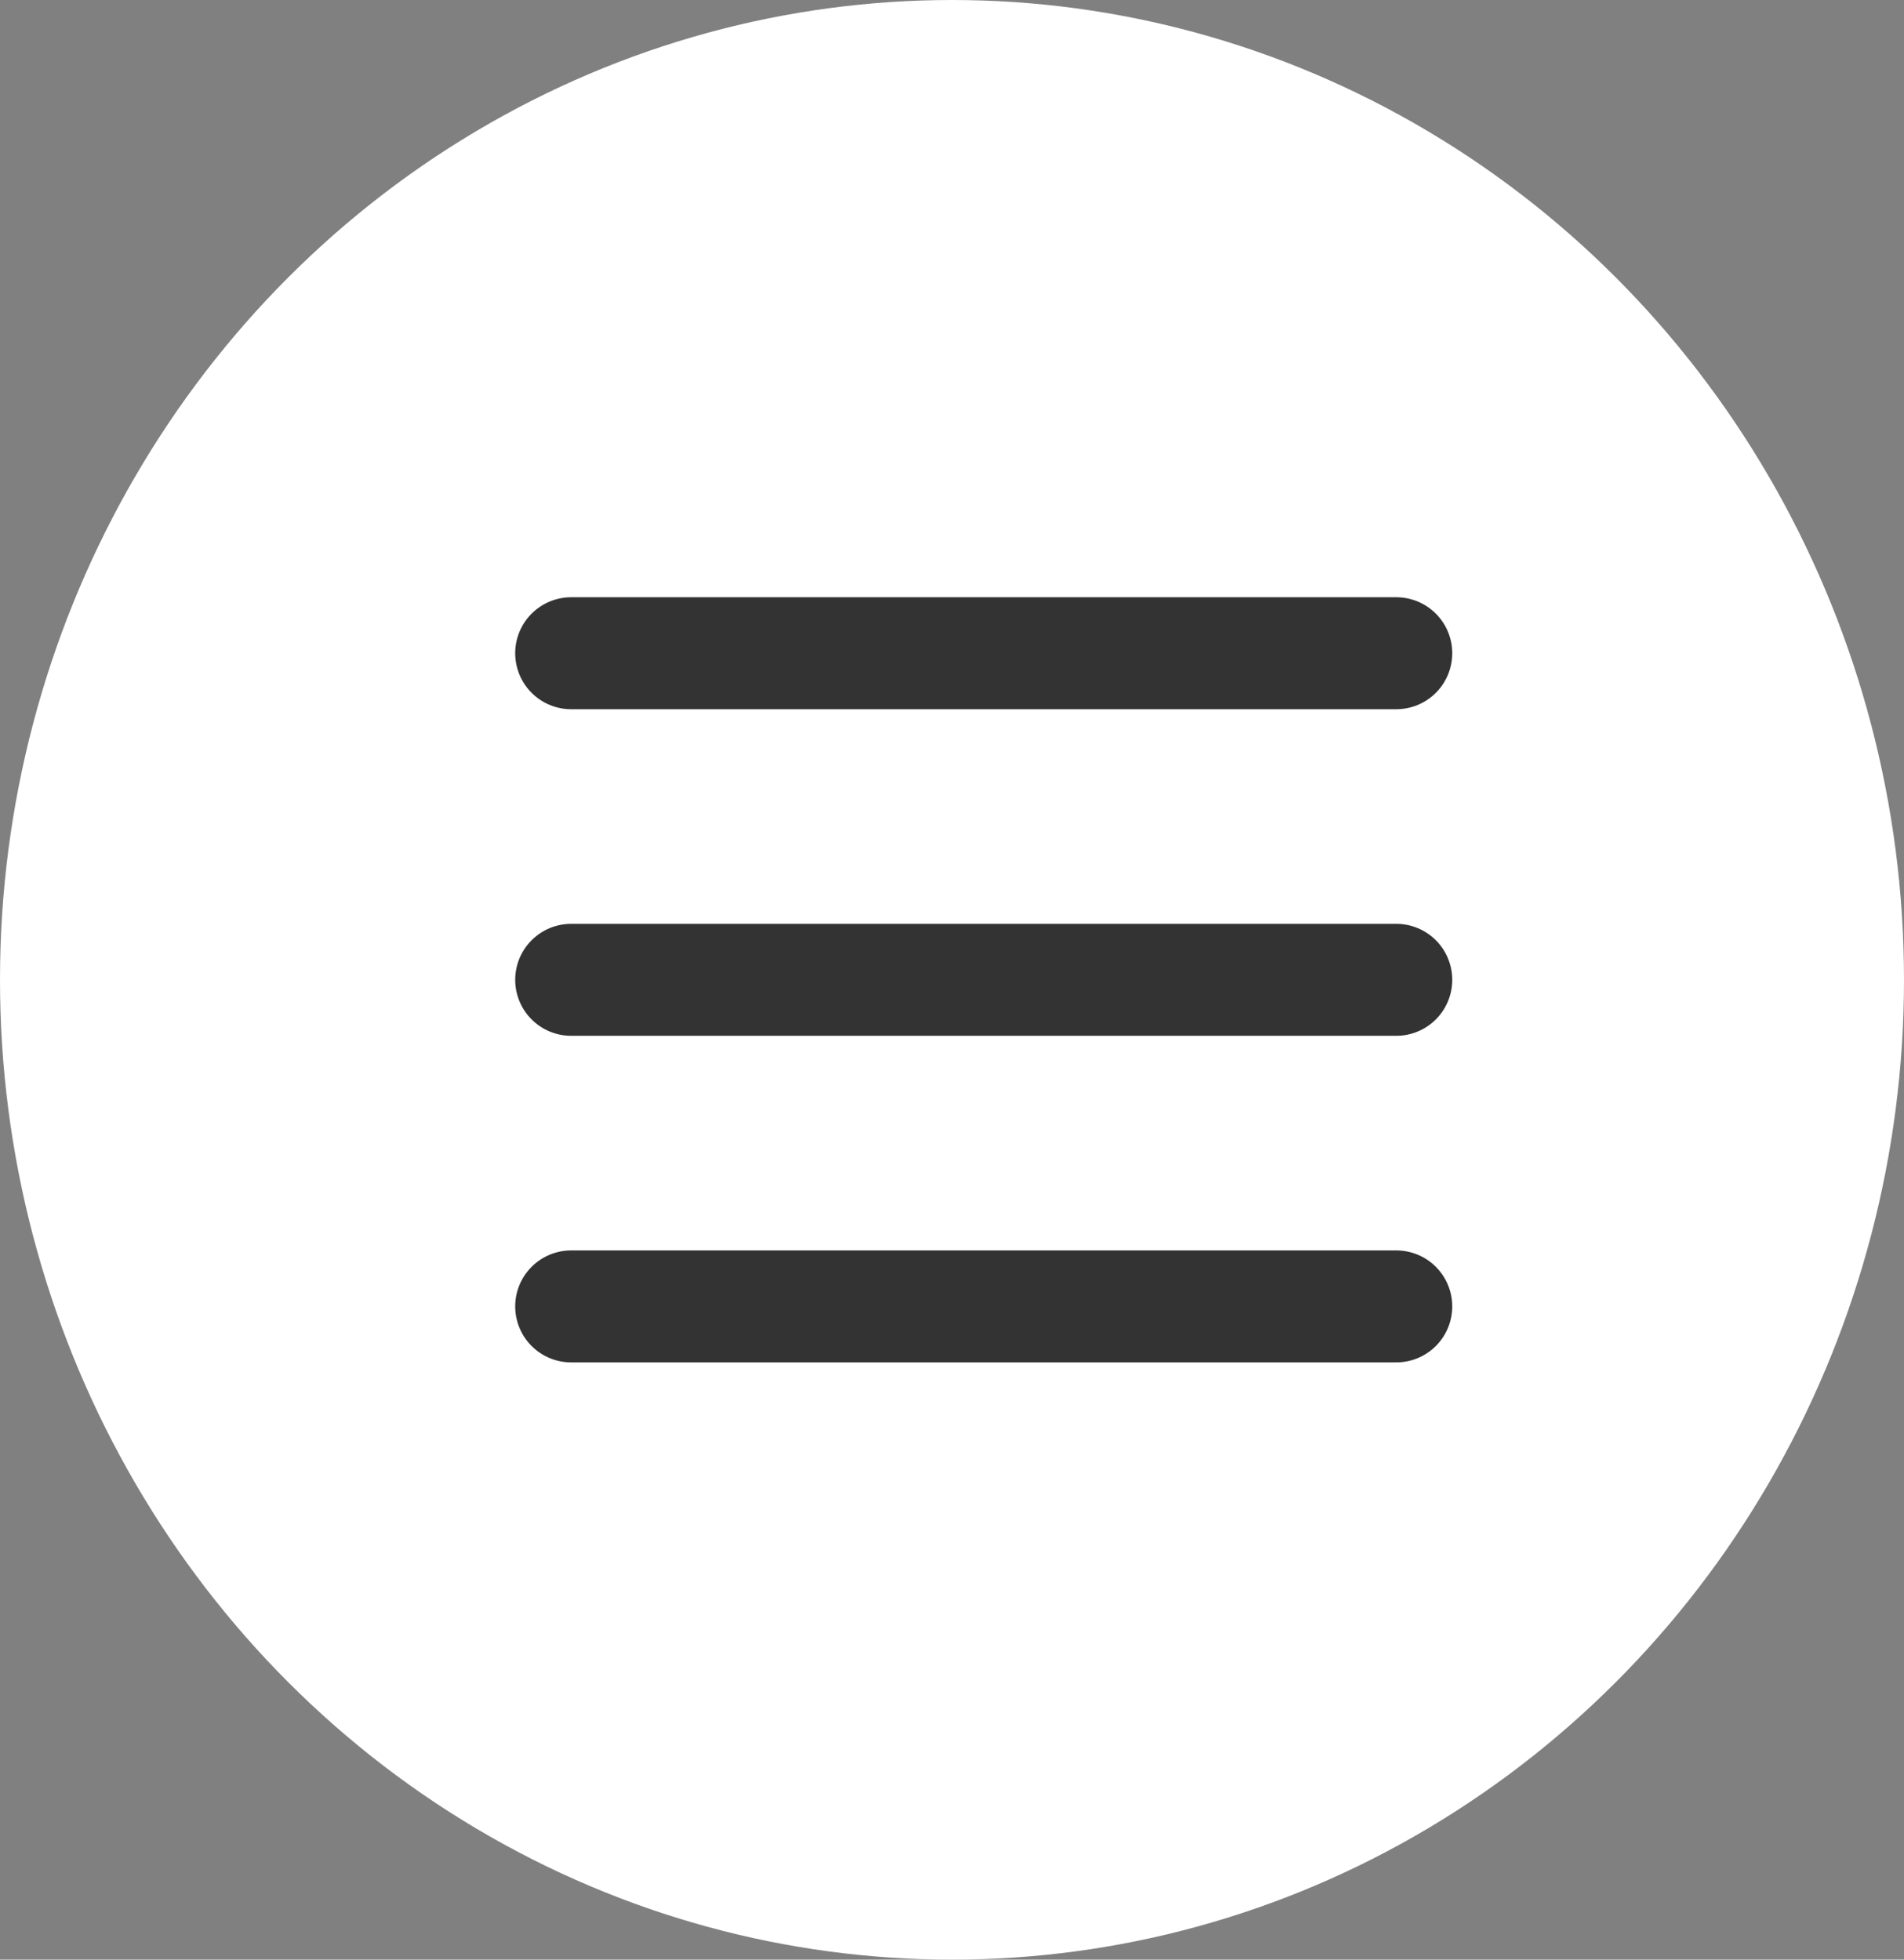
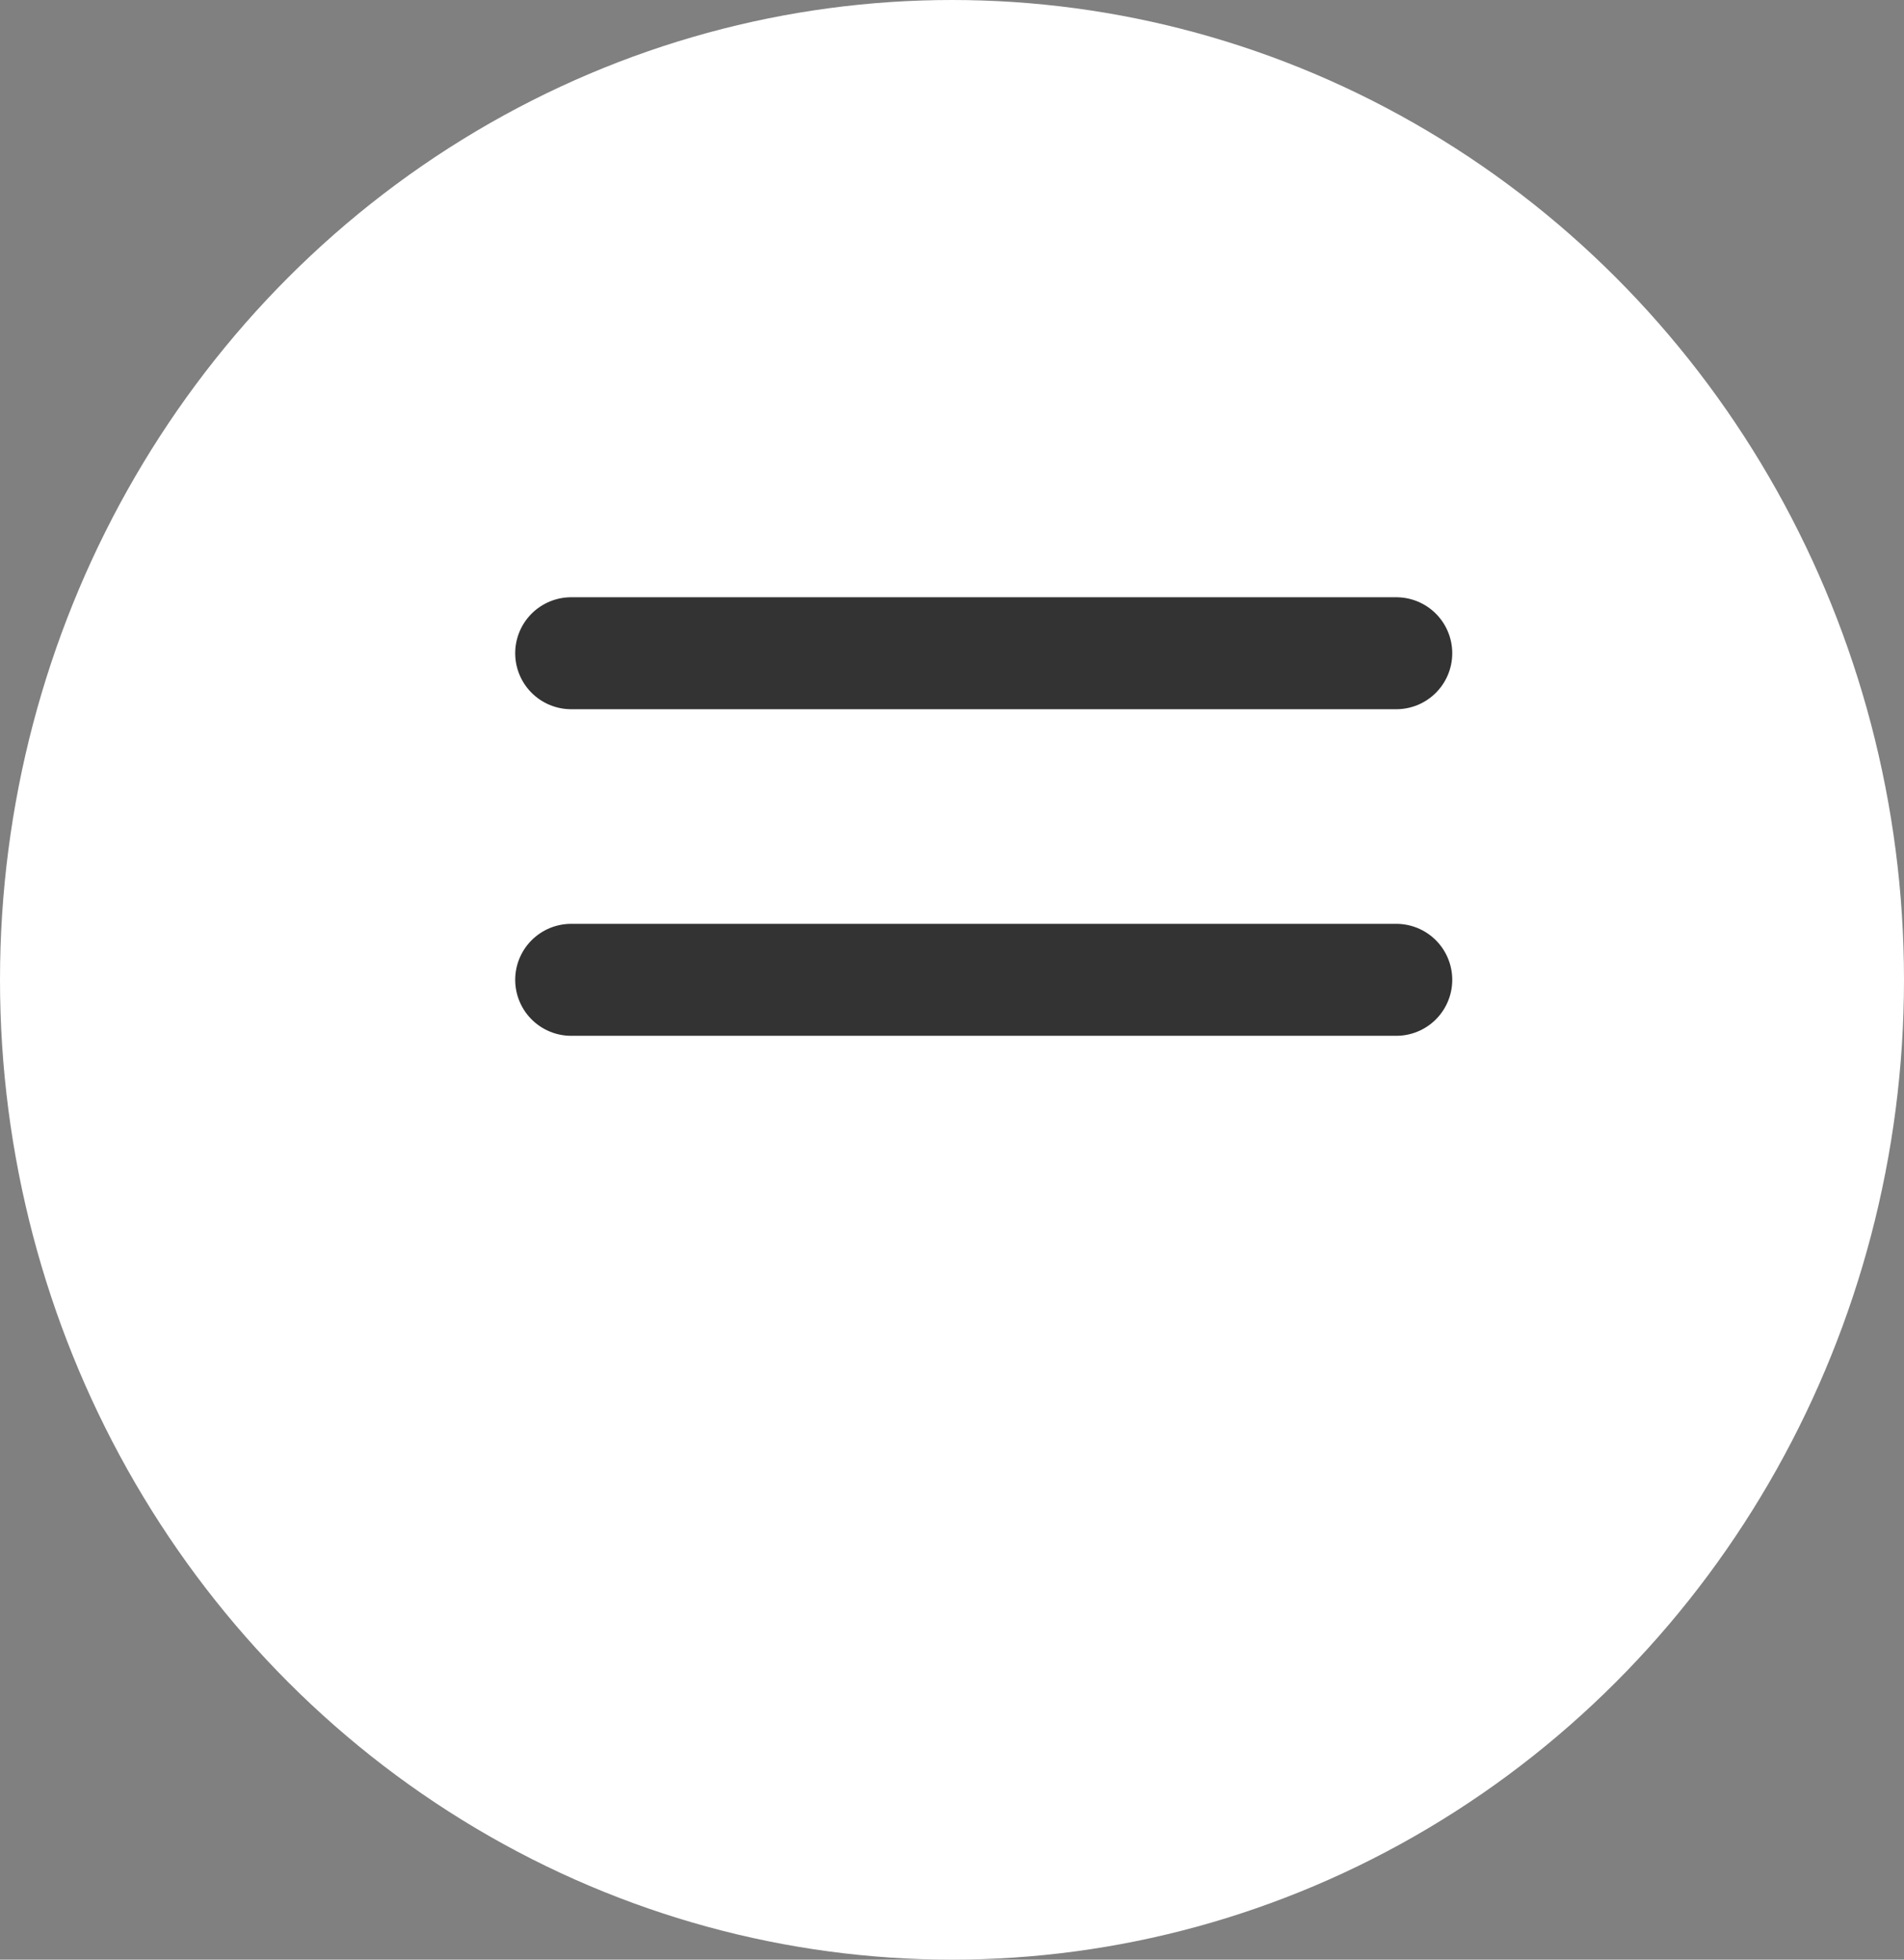
<svg xmlns="http://www.w3.org/2000/svg" width="34" height="35" viewBox="0 0 34 35" fill="none">
  <rect x="0" y="0" width="34" height="35" fill="#808080" stroke="none" />
  <ellipse cx="17" cy="17.5" rx="17" ry="17.5" fill="white" />
  <path d="M10.2 11.667H24.933" stroke="#333333" stroke-width="2" stroke-linecap="round" />
  <path d="M10.2 17.5H24.933" stroke="#333333" stroke-width="2" stroke-linecap="round" />
-   <path d="M10.2 23.333H24.933" stroke="#333333" stroke-width="2" stroke-linecap="round" />
</svg>